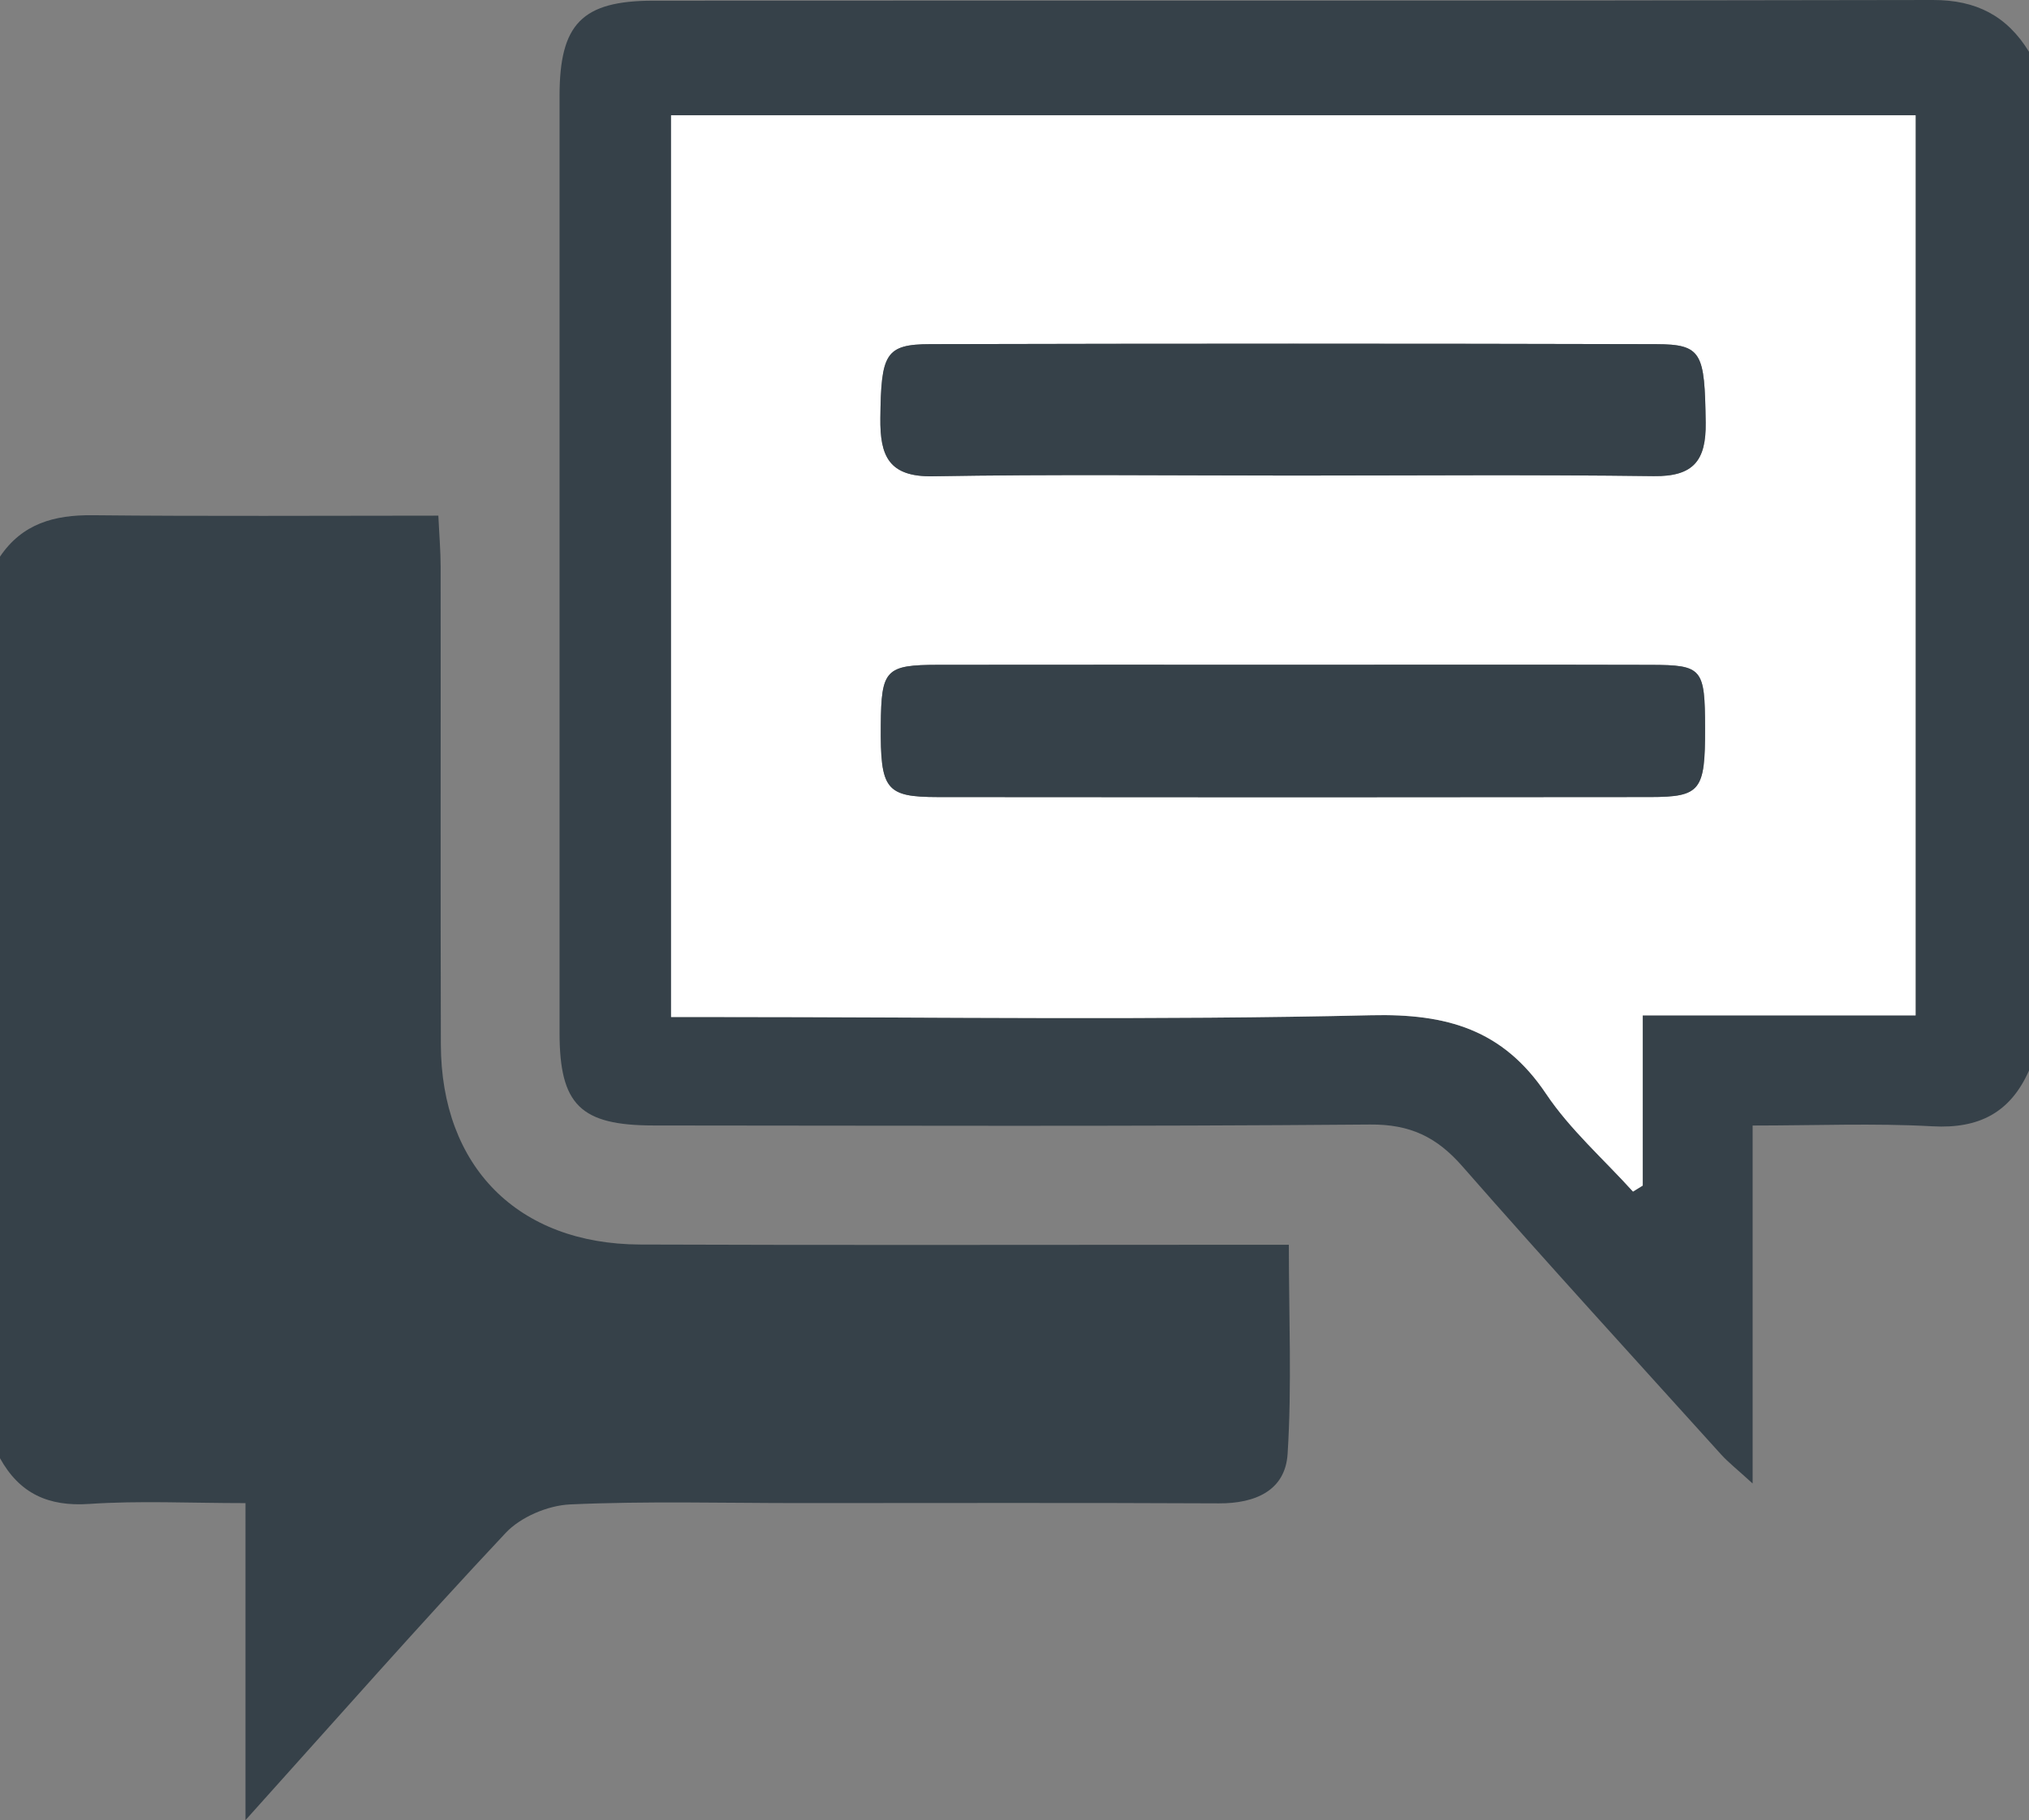
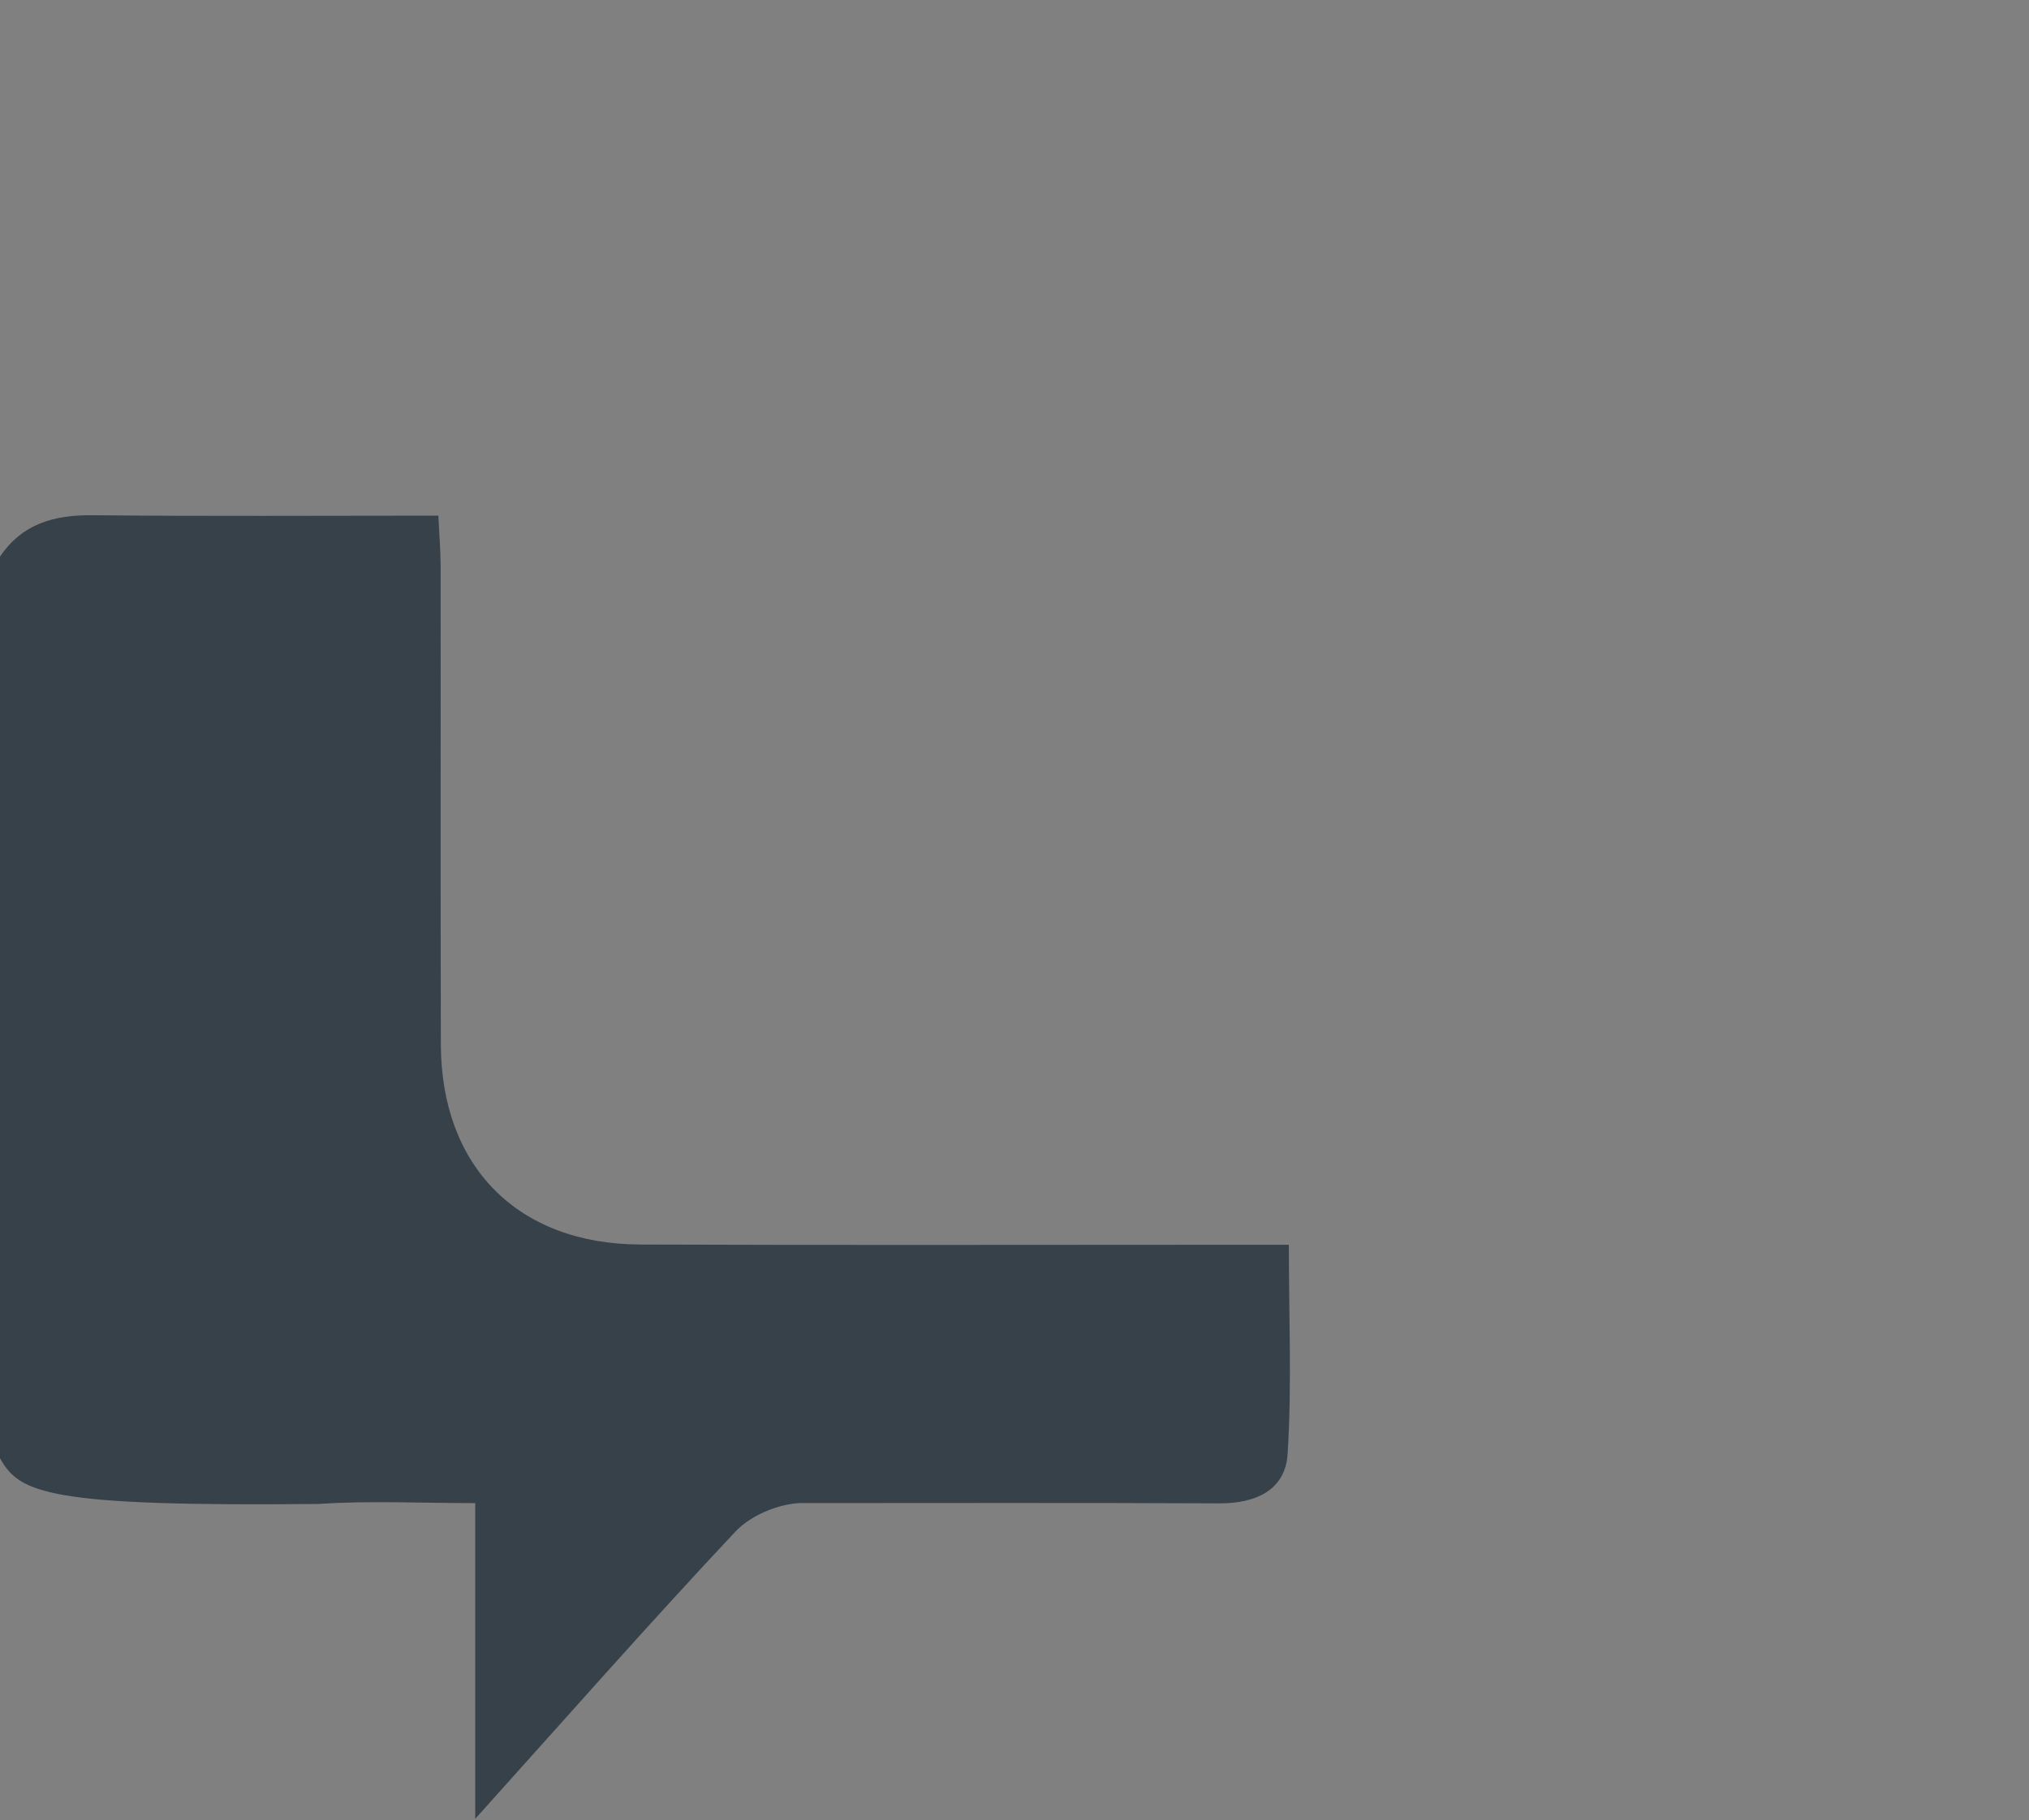
<svg xmlns="http://www.w3.org/2000/svg" version="1.1" id="レイヤー_1" x="0px" y="0px" width="129.136px" height="115.871px" viewBox="0 0 129.136 115.871" enable-background="new 0 0 129.136 115.871" xml:space="preserve">
  <rect x="0" y="0" width="129.136" height="115.871" fill="#808080" stroke="none" />
-   <path fill="#364149" d="M0,35.436c1.418-2.103,3.451-2.661,5.889-2.637c7.25,0.075,14.501,0.027,22.01,0.027  c0.058,1.245,0.145,2.252,0.145,3.258c0.011,10.133-0.013,20.267,0.014,30.399c0.02,7.782,4.894,12.713,12.684,12.743  c12.618,0.049,25.237,0.014,37.855,0.015h3.432c0,4.603,0.196,8.972-0.079,13.313c-0.148,2.342-2.065,3.16-4.373,3.15  c-8.89-0.044-17.78-0.018-26.67-0.018c-4.876,0.001-9.757-0.135-14.622,0.085c-1.41,0.063-3.143,0.795-4.098,1.811  c-5.484,5.84-10.778,11.857-16.563,18.288V95.688c-3.531,0-6.758-0.165-9.958,0.053C3.062,95.916,1.238,95.067,0,92.829V35.436z" />
-   <path fill="#364149" d="M129.136,68.15c-1.185,2.682-3.187,3.715-6.147,3.55c-3.702-0.206-7.425-0.049-11.443-0.049v22.788  c-0.993-0.91-1.547-1.34-2.011-1.853c-5.508-6.101-11.056-12.165-16.47-18.348c-1.627-1.857-3.315-2.673-5.866-2.651  c-15.196,0.129-30.393,0.068-45.591,0.06c-4.668-0.002-5.994-1.313-5.995-5.905c-0.005-19.881-0.005-39.76,0-59.641  c0.002-4.572,1.421-6.054,5.969-6.057C68.727,0.027,95.87,0.06,123.015,0c2.764-0.007,4.719,1.011,6.121,3.296V68.15z   M121.918,7.341H42.711v57.403h3.264c13.767,0,27.539,0.21,41.298-0.113c4.804-0.112,8.381,0.904,11.126,4.999  c1.532,2.283,3.669,4.163,5.534,6.226c0.206-0.127,0.413-0.255,0.619-0.382V64.641h17.366V7.341z" />
-   <path fill="#FFFFFF" d="M121.918,7.34v57.301h-17.366v10.832c-0.207,0.127-0.413,0.256-0.62,0.383  c-1.864-2.063-4.002-3.941-5.533-6.227c-2.745-4.093-6.322-5.111-11.125-4.999c-13.761,0.325-27.532,0.115-41.3,0.115h-3.263V7.34  H121.918z M82.401,42.319c-7.558,0-15.113-0.008-22.671,0.003c-3.378,0.005-3.644,0.301-3.672,3.848  c-0.032,4.096,0.306,4.567,3.633,4.571c15.112,0.017,30.226,0.018,45.34-0.002c3.211-0.004,3.496-0.415,3.488-4.371  c-0.006-3.818-0.168-4.035-3.448-4.043C97.514,42.307,89.957,42.319,82.401,42.319 M82.311,30.274  c7.646,0,15.293-0.065,22.938,0.036c2.532,0.033,3.344-0.985,3.31-3.415c-0.063-4.438-0.23-4.979-3.17-4.986  c-15.388-0.04-30.774-0.039-46.163-0.001c-2.891,0.007-3.15,0.619-3.195,4.714c-0.026,2.391,0.522,3.748,3.344,3.698  C67.018,30.186,74.665,30.274,82.311,30.274" />
-   <path fill="#364149" d="M82.4,42.319c7.558,0,15.113-0.014,22.671,0.006c3.28,0.008,3.442,0.225,3.449,4.043  c0.007,3.956-0.278,4.367-3.489,4.371c-15.113,0.02-30.228,0.019-45.341,0.002c-3.326-0.004-3.665-0.476-3.632-4.57  c0.029-3.548,0.294-3.844,3.672-3.849C67.288,42.311,74.844,42.319,82.4,42.319" />
-   <path fill="#364149" d="M82.311,30.274c-7.646,0-15.293-0.089-22.937,0.046c-2.821,0.05-3.37-1.308-3.344-3.698  c0.045-4.095,0.305-4.707,3.195-4.714c15.389-0.038,30.775-0.039,46.163,0.001c2.939,0.008,3.107,0.548,3.17,4.986  c0.034,2.43-0.777,3.448-3.31,3.415C97.604,30.209,89.957,30.274,82.311,30.274" />
+   <path fill="#364149" d="M0,35.436c1.418-2.103,3.451-2.661,5.889-2.637c7.25,0.075,14.501,0.027,22.01,0.027  c0.058,1.245,0.145,2.252,0.145,3.258c0.011,10.133-0.013,20.267,0.014,30.399c0.02,7.782,4.894,12.713,12.684,12.743  c12.618,0.049,25.237,0.014,37.855,0.015h3.432c0,4.603,0.196,8.972-0.079,13.313c-0.148,2.342-2.065,3.16-4.373,3.15  c-8.89-0.044-17.78-0.018-26.67-0.018c-1.41,0.063-3.143,0.795-4.098,1.811  c-5.484,5.84-10.778,11.857-16.563,18.288V95.688c-3.531,0-6.758-0.165-9.958,0.053C3.062,95.916,1.238,95.067,0,92.829V35.436z" />
</svg>